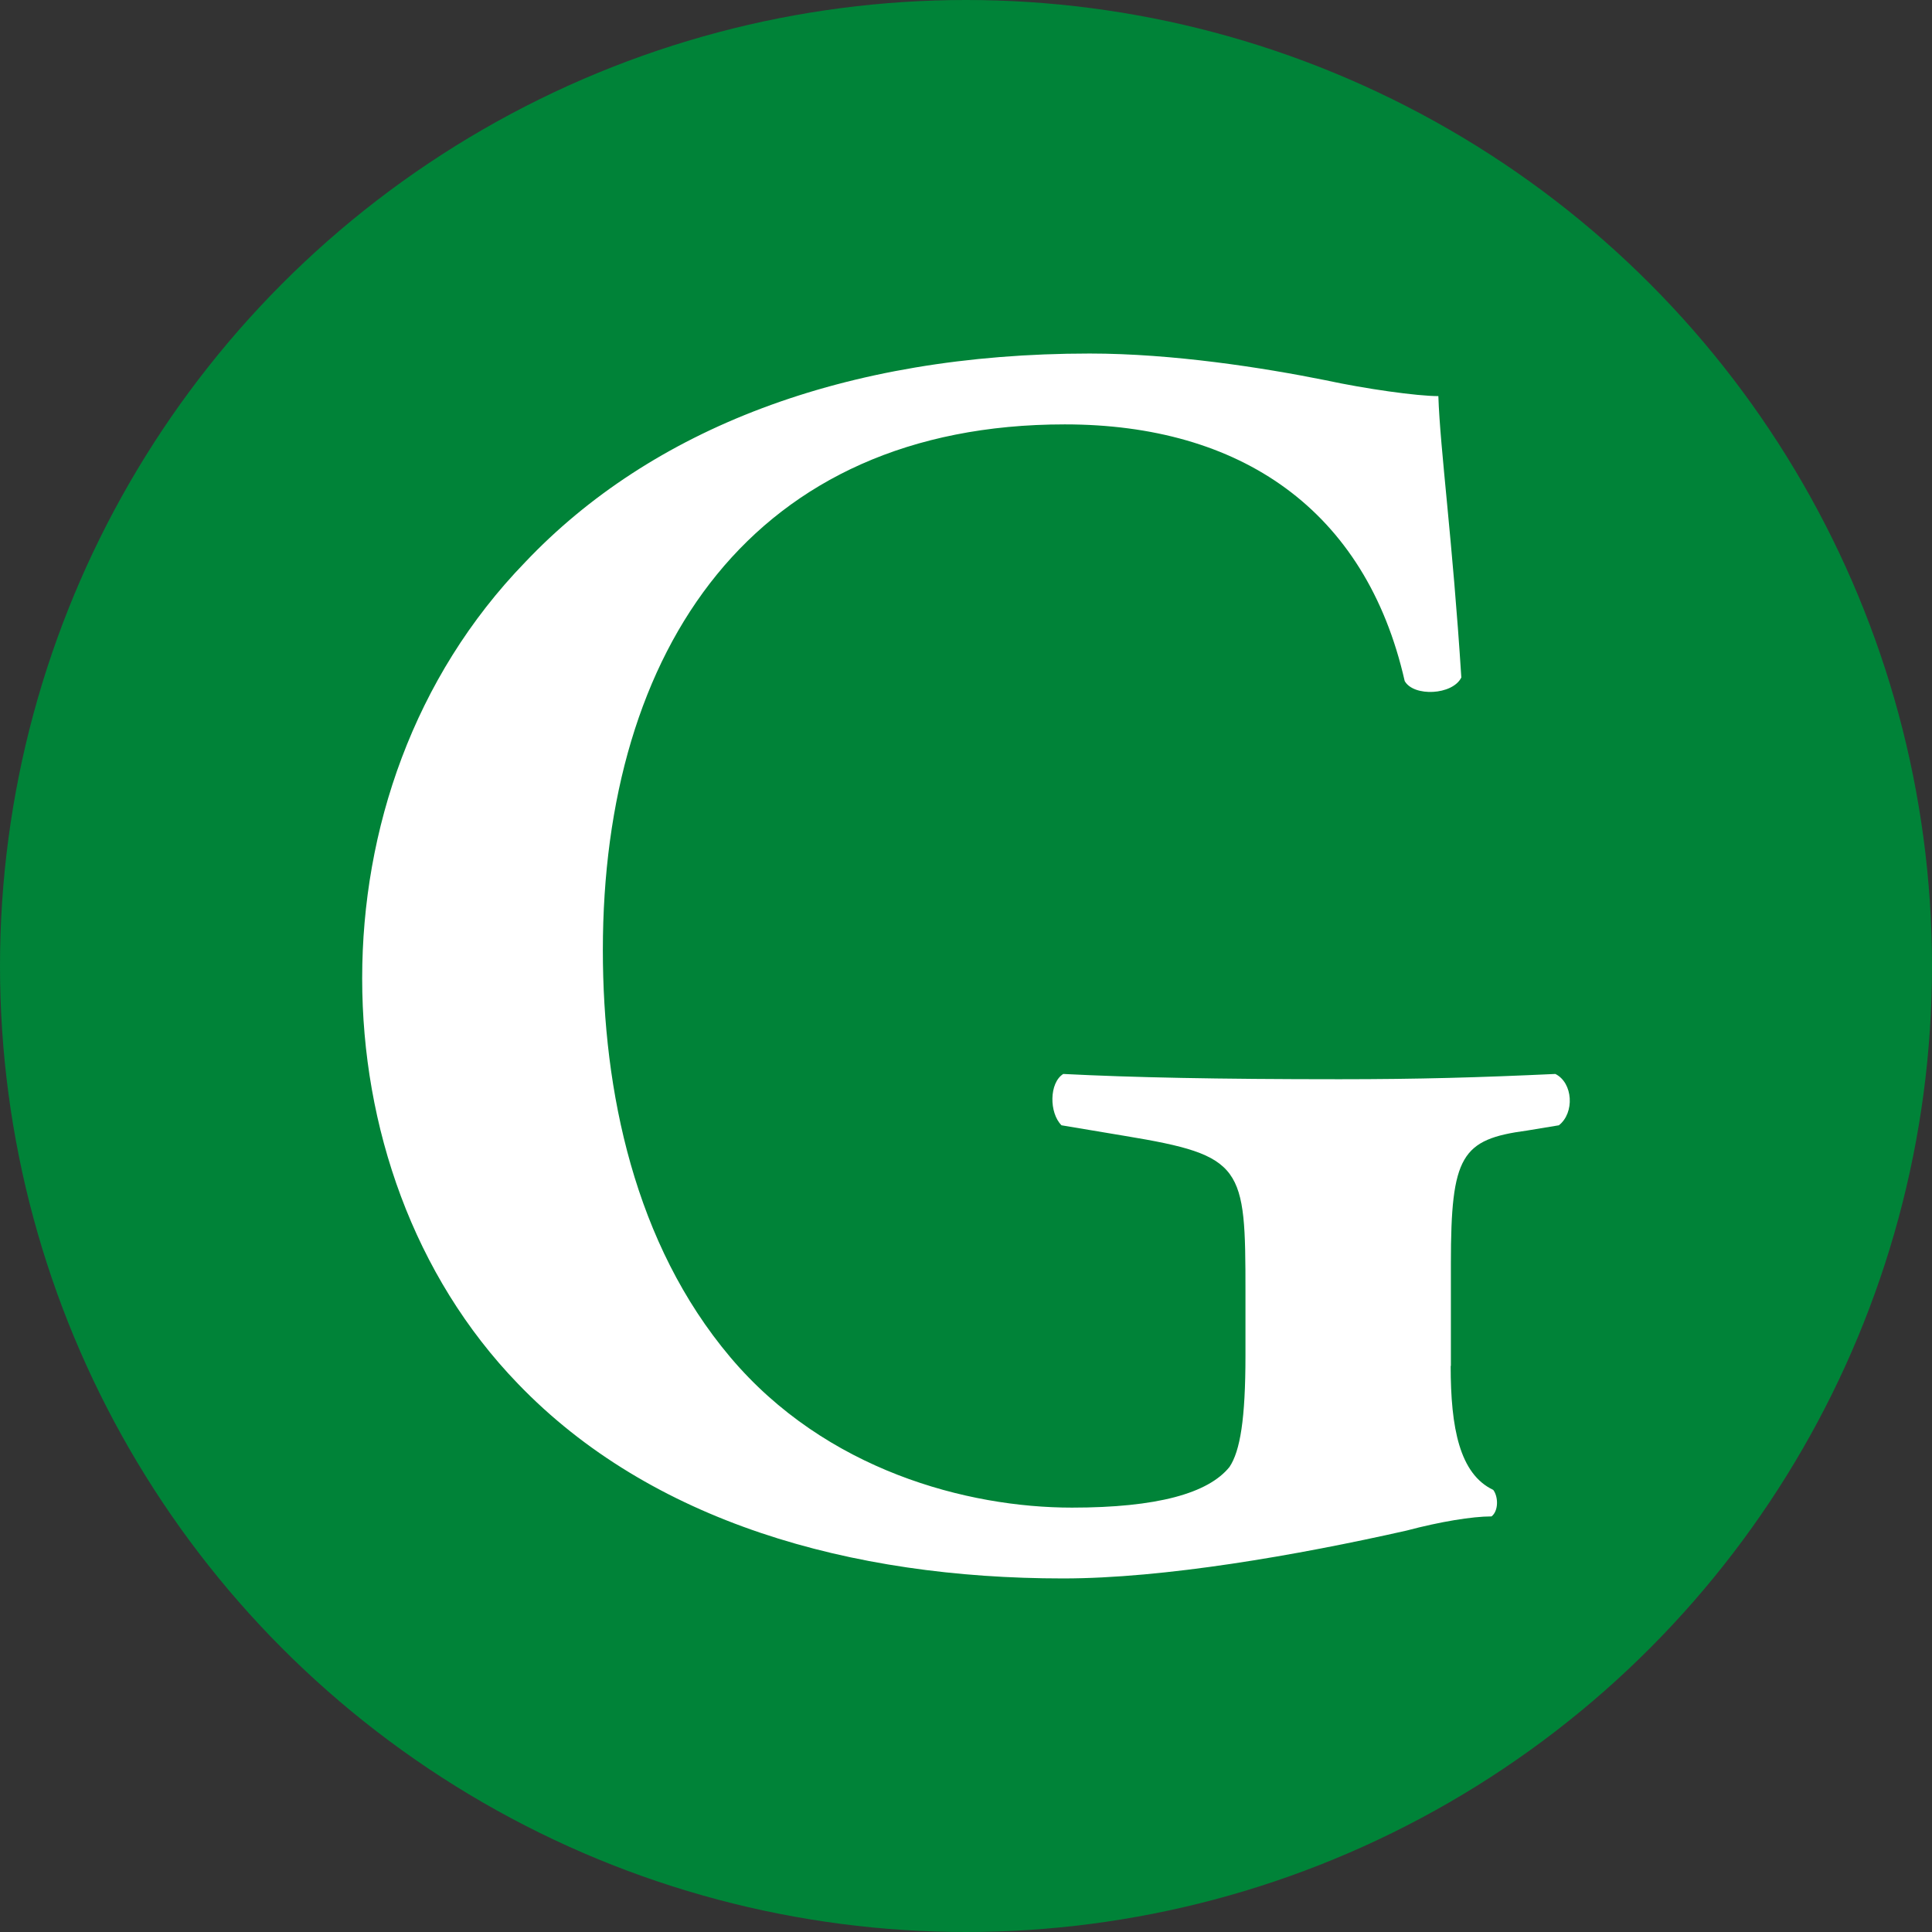
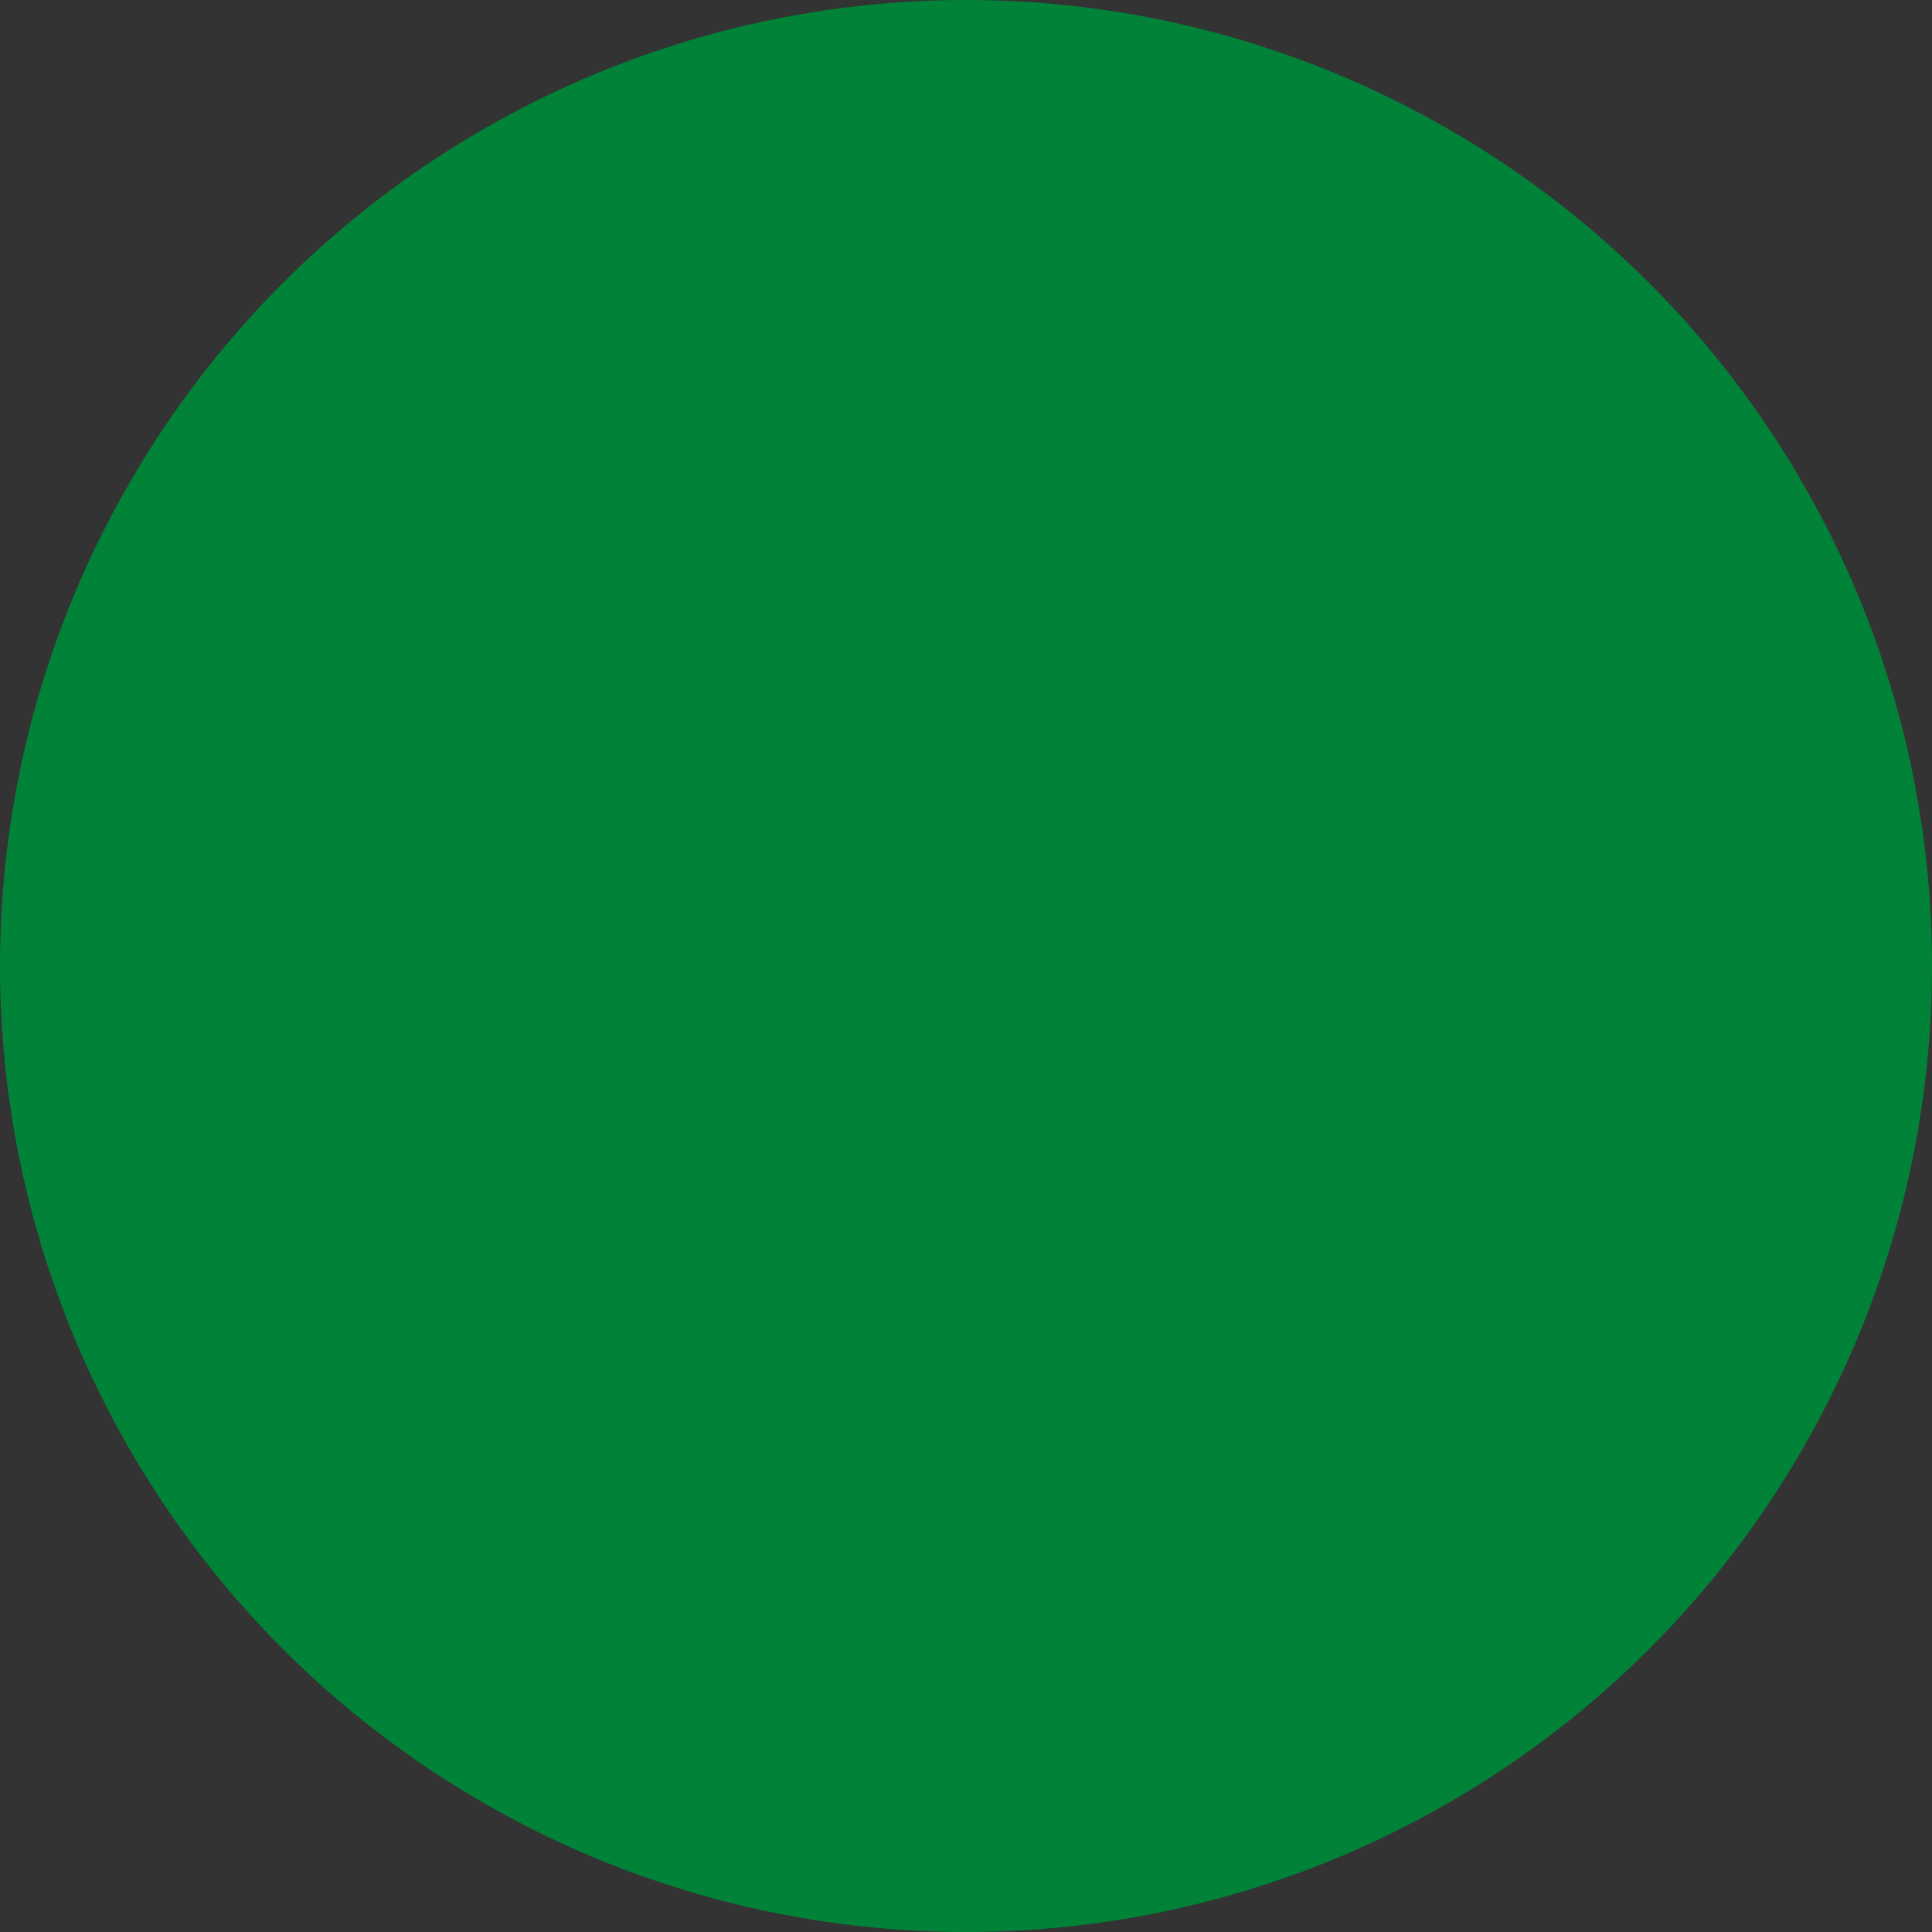
<svg xmlns="http://www.w3.org/2000/svg" id="a" viewBox="0 0 630.7 630.7">
  <rect x="0" y="0" width="630.7" height="630.7" fill="#333333" stroke="none" />
  <circle cx="315.35" cy="315.35" r="315.35" style="fill:#008338; stroke-width:0px;" />
-   <path d="m473.57,445.92c0,20.25,2.91,35.25,13.9,40.46,1.72,2.3,1.72,6.93-.57,8.65-6.35,0-16.76,1.72-27.75,4.63-35.83,8.08-79.15,15.62-112.11,15.62-69.35,0-134.65-18.49-177.98-63.58-34.06-35.25-50.83-83.78-50.83-132.32s16.76-98.21,53.16-135.8c41.03-43.33,103.99-68.17,184.33-68.17,27.18,0,56.65,4.63,76.86,8.69,13.28,2.87,30.05,5.21,36.97,5.21.57,17.34,4.63,46.81,7.5,91.86-2.87,5.78-15.58,6.35-18.49,1.15-12.71-56.03-53.74-83.78-110.96-83.78-101.7,0-150.8,73.37-150.8,171.62,0,46.24,10.41,95.92,41.6,132.89,31.19,36.97,77.43,49.11,111.53,49.11,27.71,0,44.47-4.63,51.44-13.28,3.48-5.21,5.21-15.62,5.21-36.4v-20.78c0-41.03-.57-44.47-39.27-50.87l-20.78-3.48c-4.06-4.06-4.06-13.85.57-16.76,22.5,1.15,50.25,1.72,90.14,1.72,25.99,0,45.66-.57,70.5-1.72,5.78,2.87,6.35,12.71,1.15,16.76l-10.41,1.72c-21.4,2.87-24.84,8.08-24.84,43.33v33.49l-.08.04Z" style="fill:#fff; stroke-width:0px;" />
</svg>